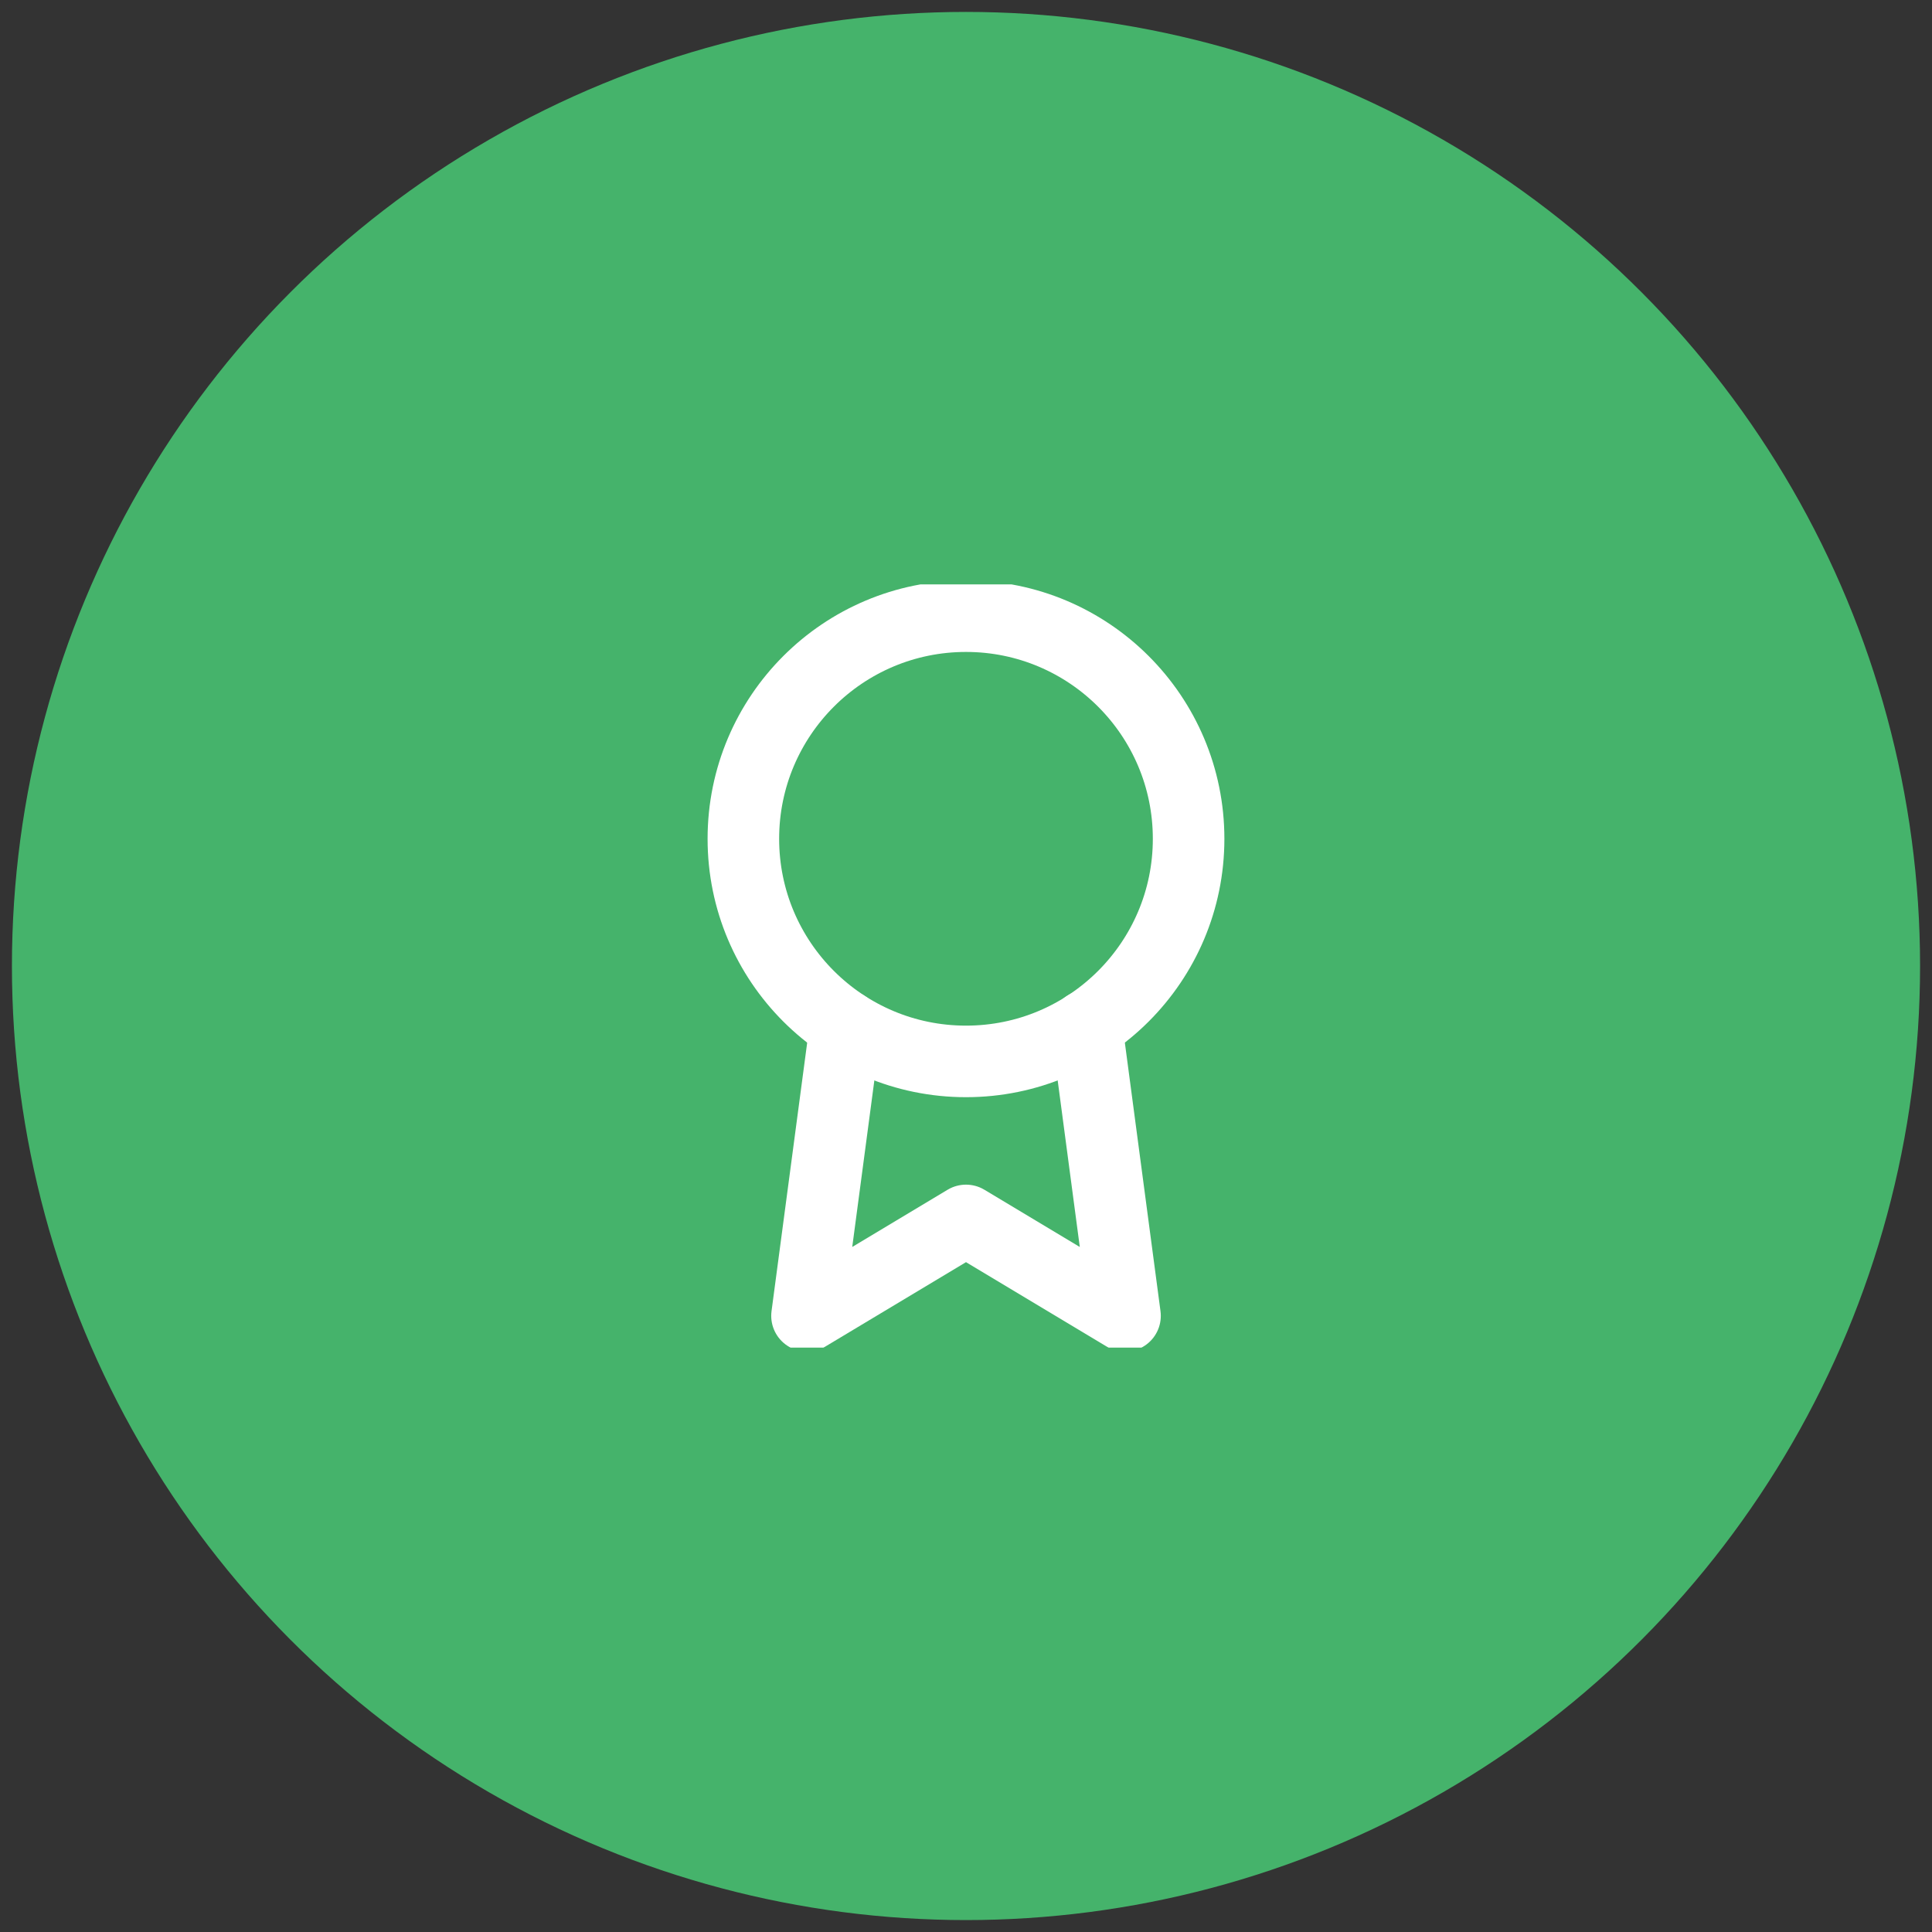
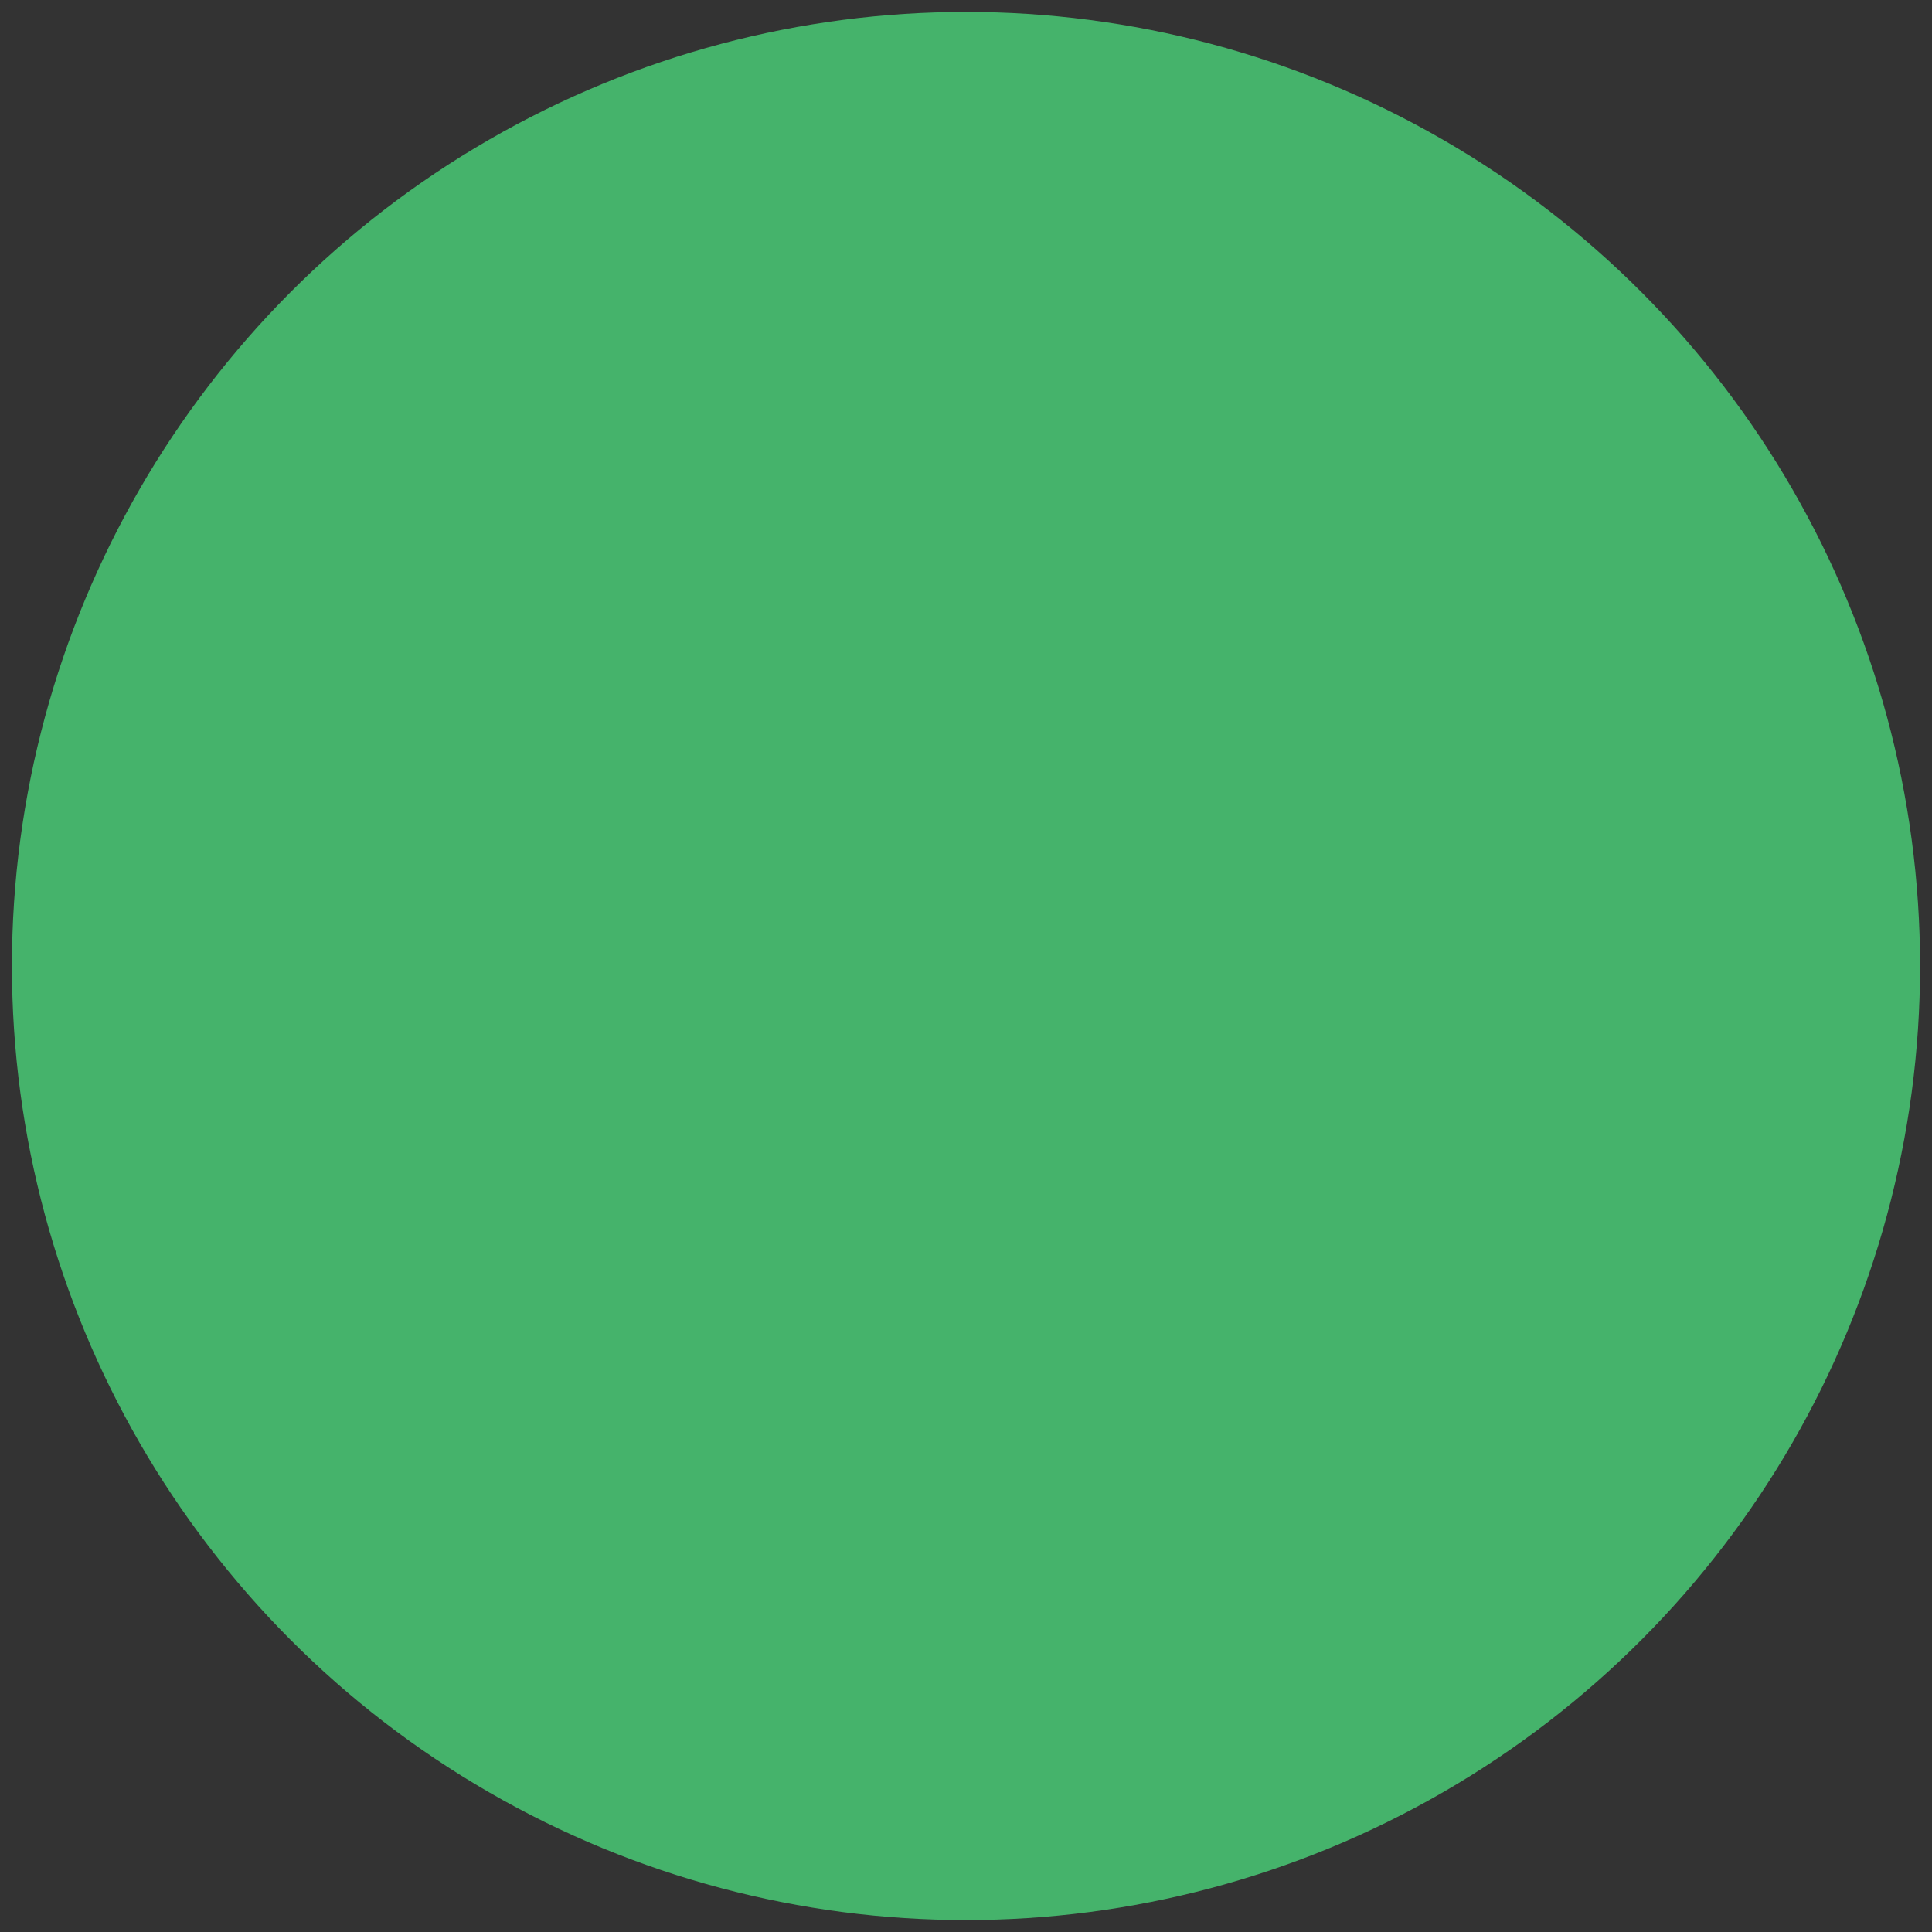
<svg xmlns="http://www.w3.org/2000/svg" width="81" height="81" viewBox="0 0 81 81" fill="none">
  <rect x="0" y="0" width="81" height="81" fill="#333333" stroke="none" />
  <circle cx="40.5" cy="40.5" r="40" fill="#45B36B" />
  <g clip-path="url(#clip0_79_315)">
-     <path d="M40.5 44.5C45.654 44.5 49.833 40.321 49.833 35.167C49.833 30.012 45.654 25.833 40.5 25.833C35.345 25.833 31.166 30.012 31.166 35.167C31.166 40.321 35.345 44.5 40.5 44.5Z" stroke="white" stroke-width="3" stroke-linecap="round" stroke-linejoin="round" />
-     <path d="M35.447 43.02L33.834 55.167L40.5 51.167L47.167 55.167L45.553 43.007" stroke="white" stroke-width="3" stroke-linecap="round" stroke-linejoin="round" />
-   </g>
+     </g>
  <defs>
    <clipPath id="clip0_79_315">
-       <rect width="32" height="32" fill="white" transform="translate(24.5 24.5)" />
-     </clipPath>
+       </clipPath>
  </defs>
</svg>